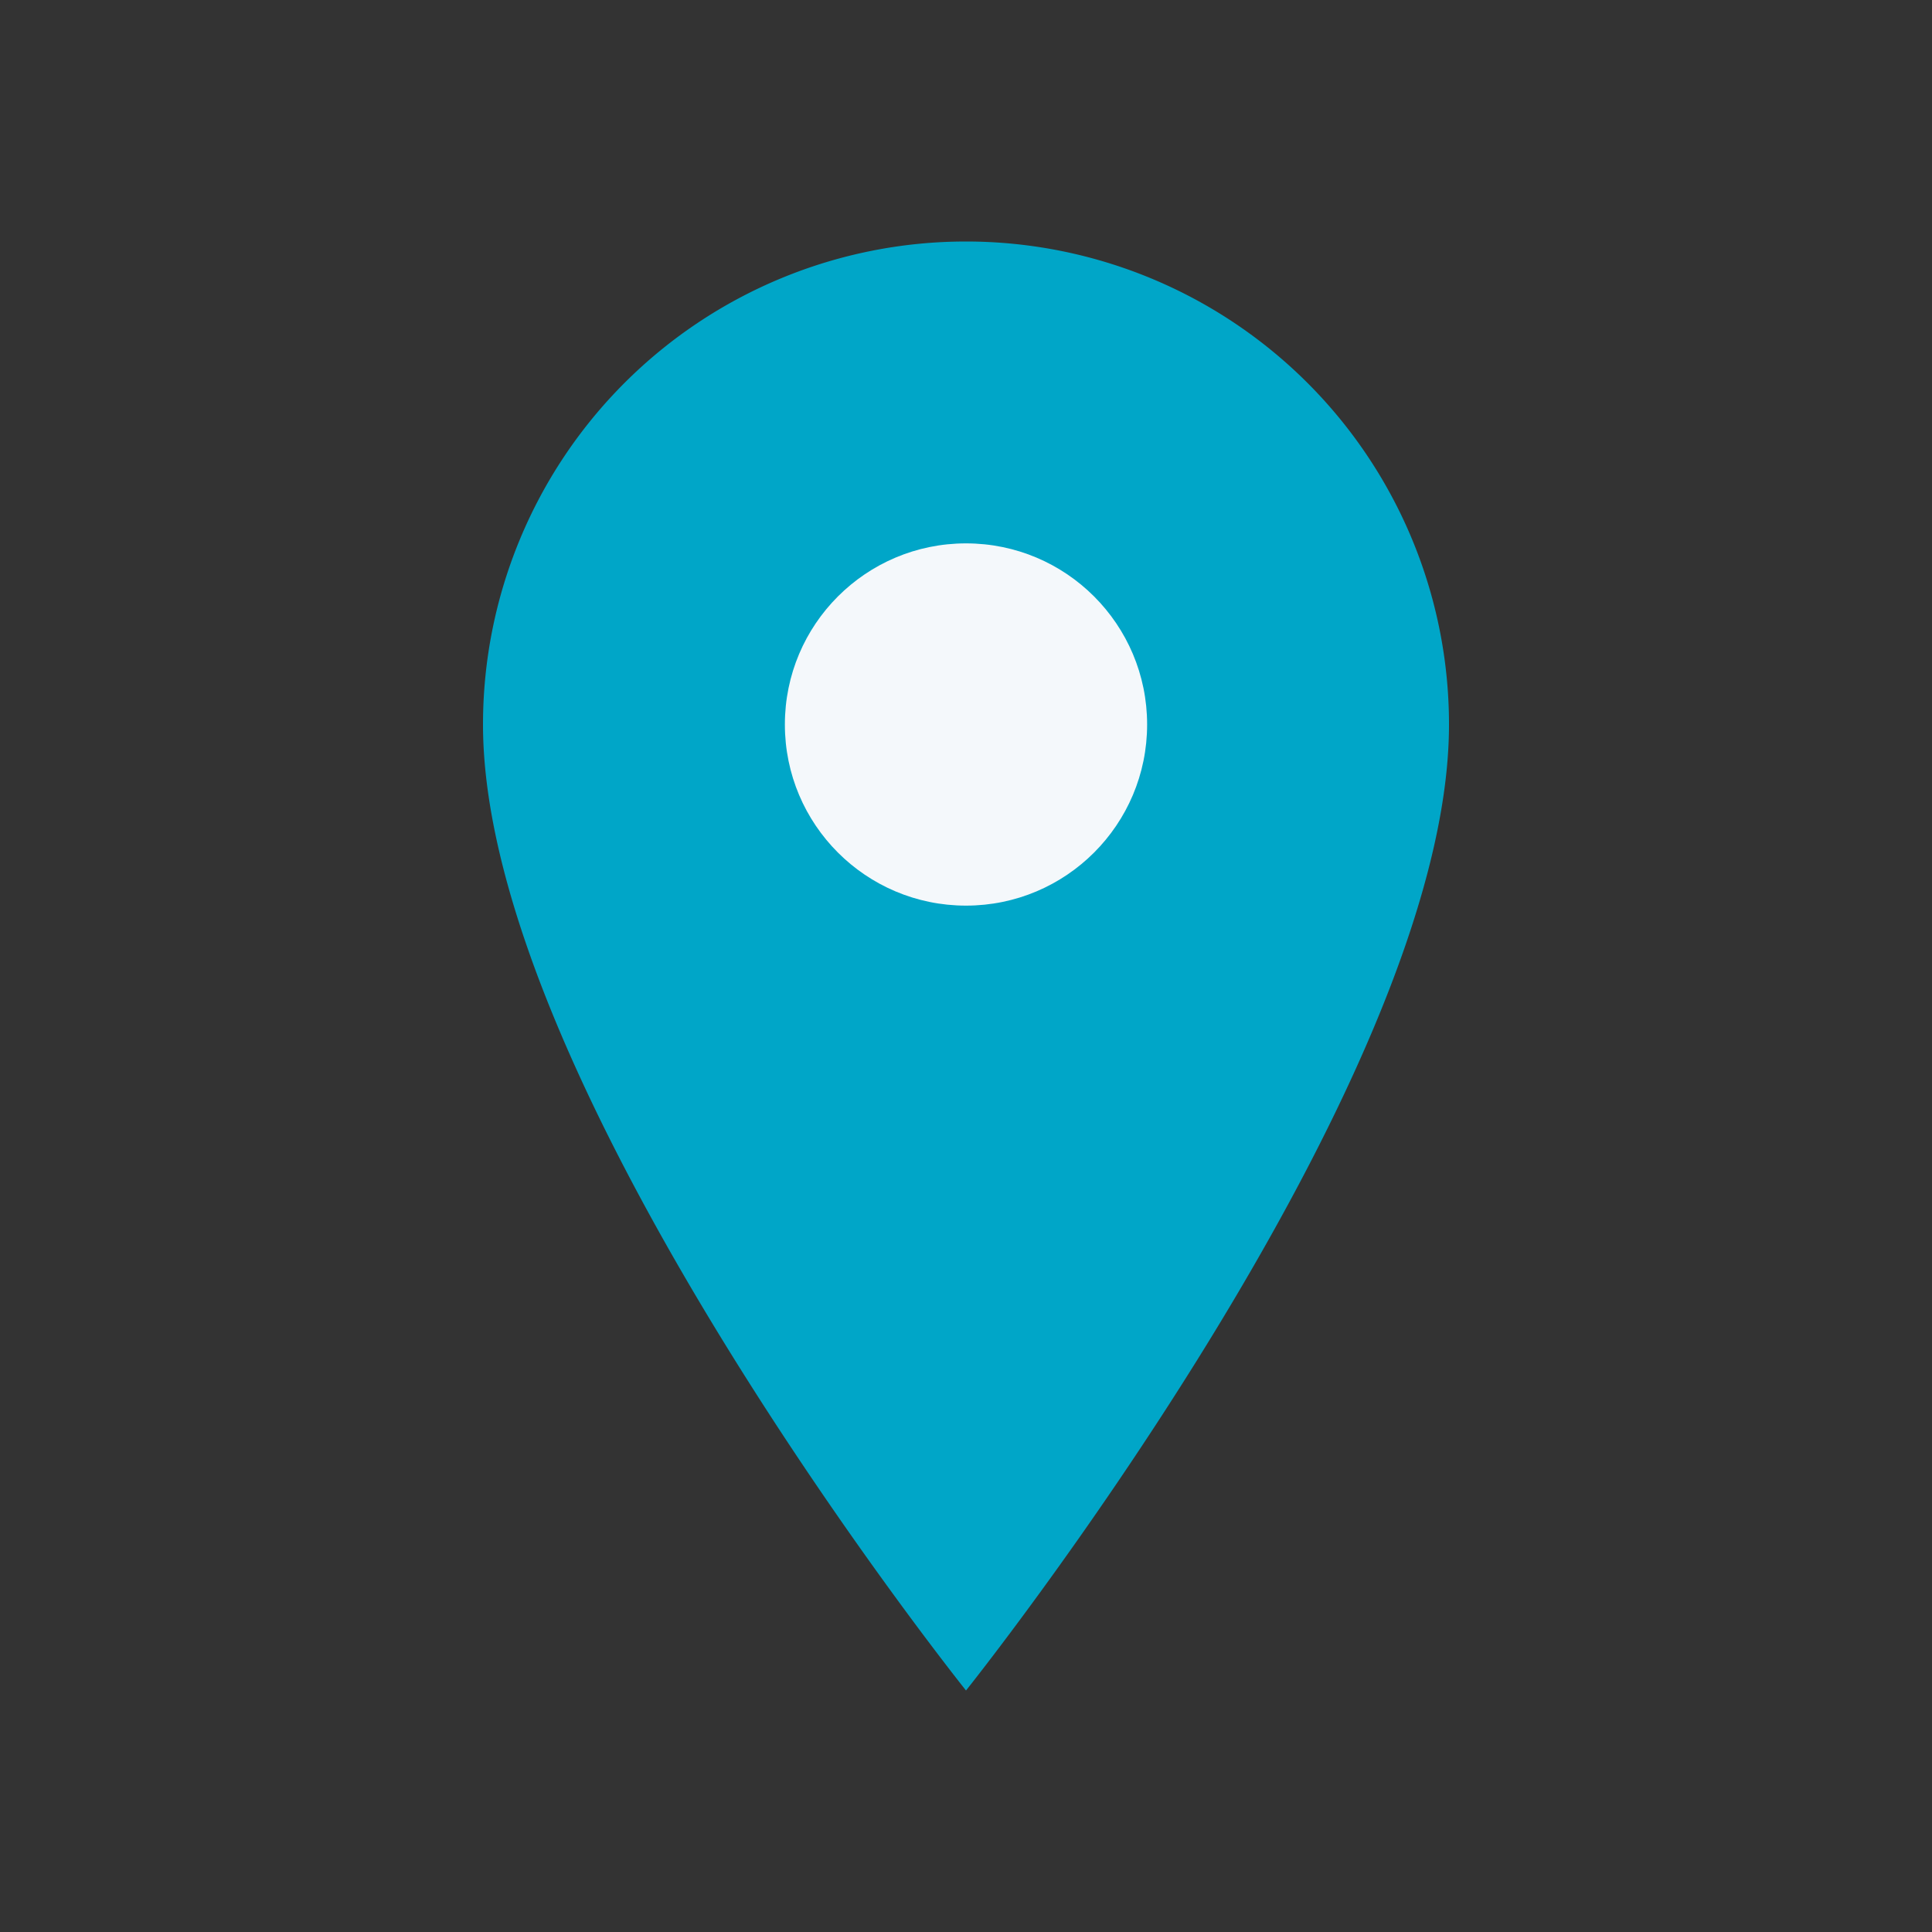
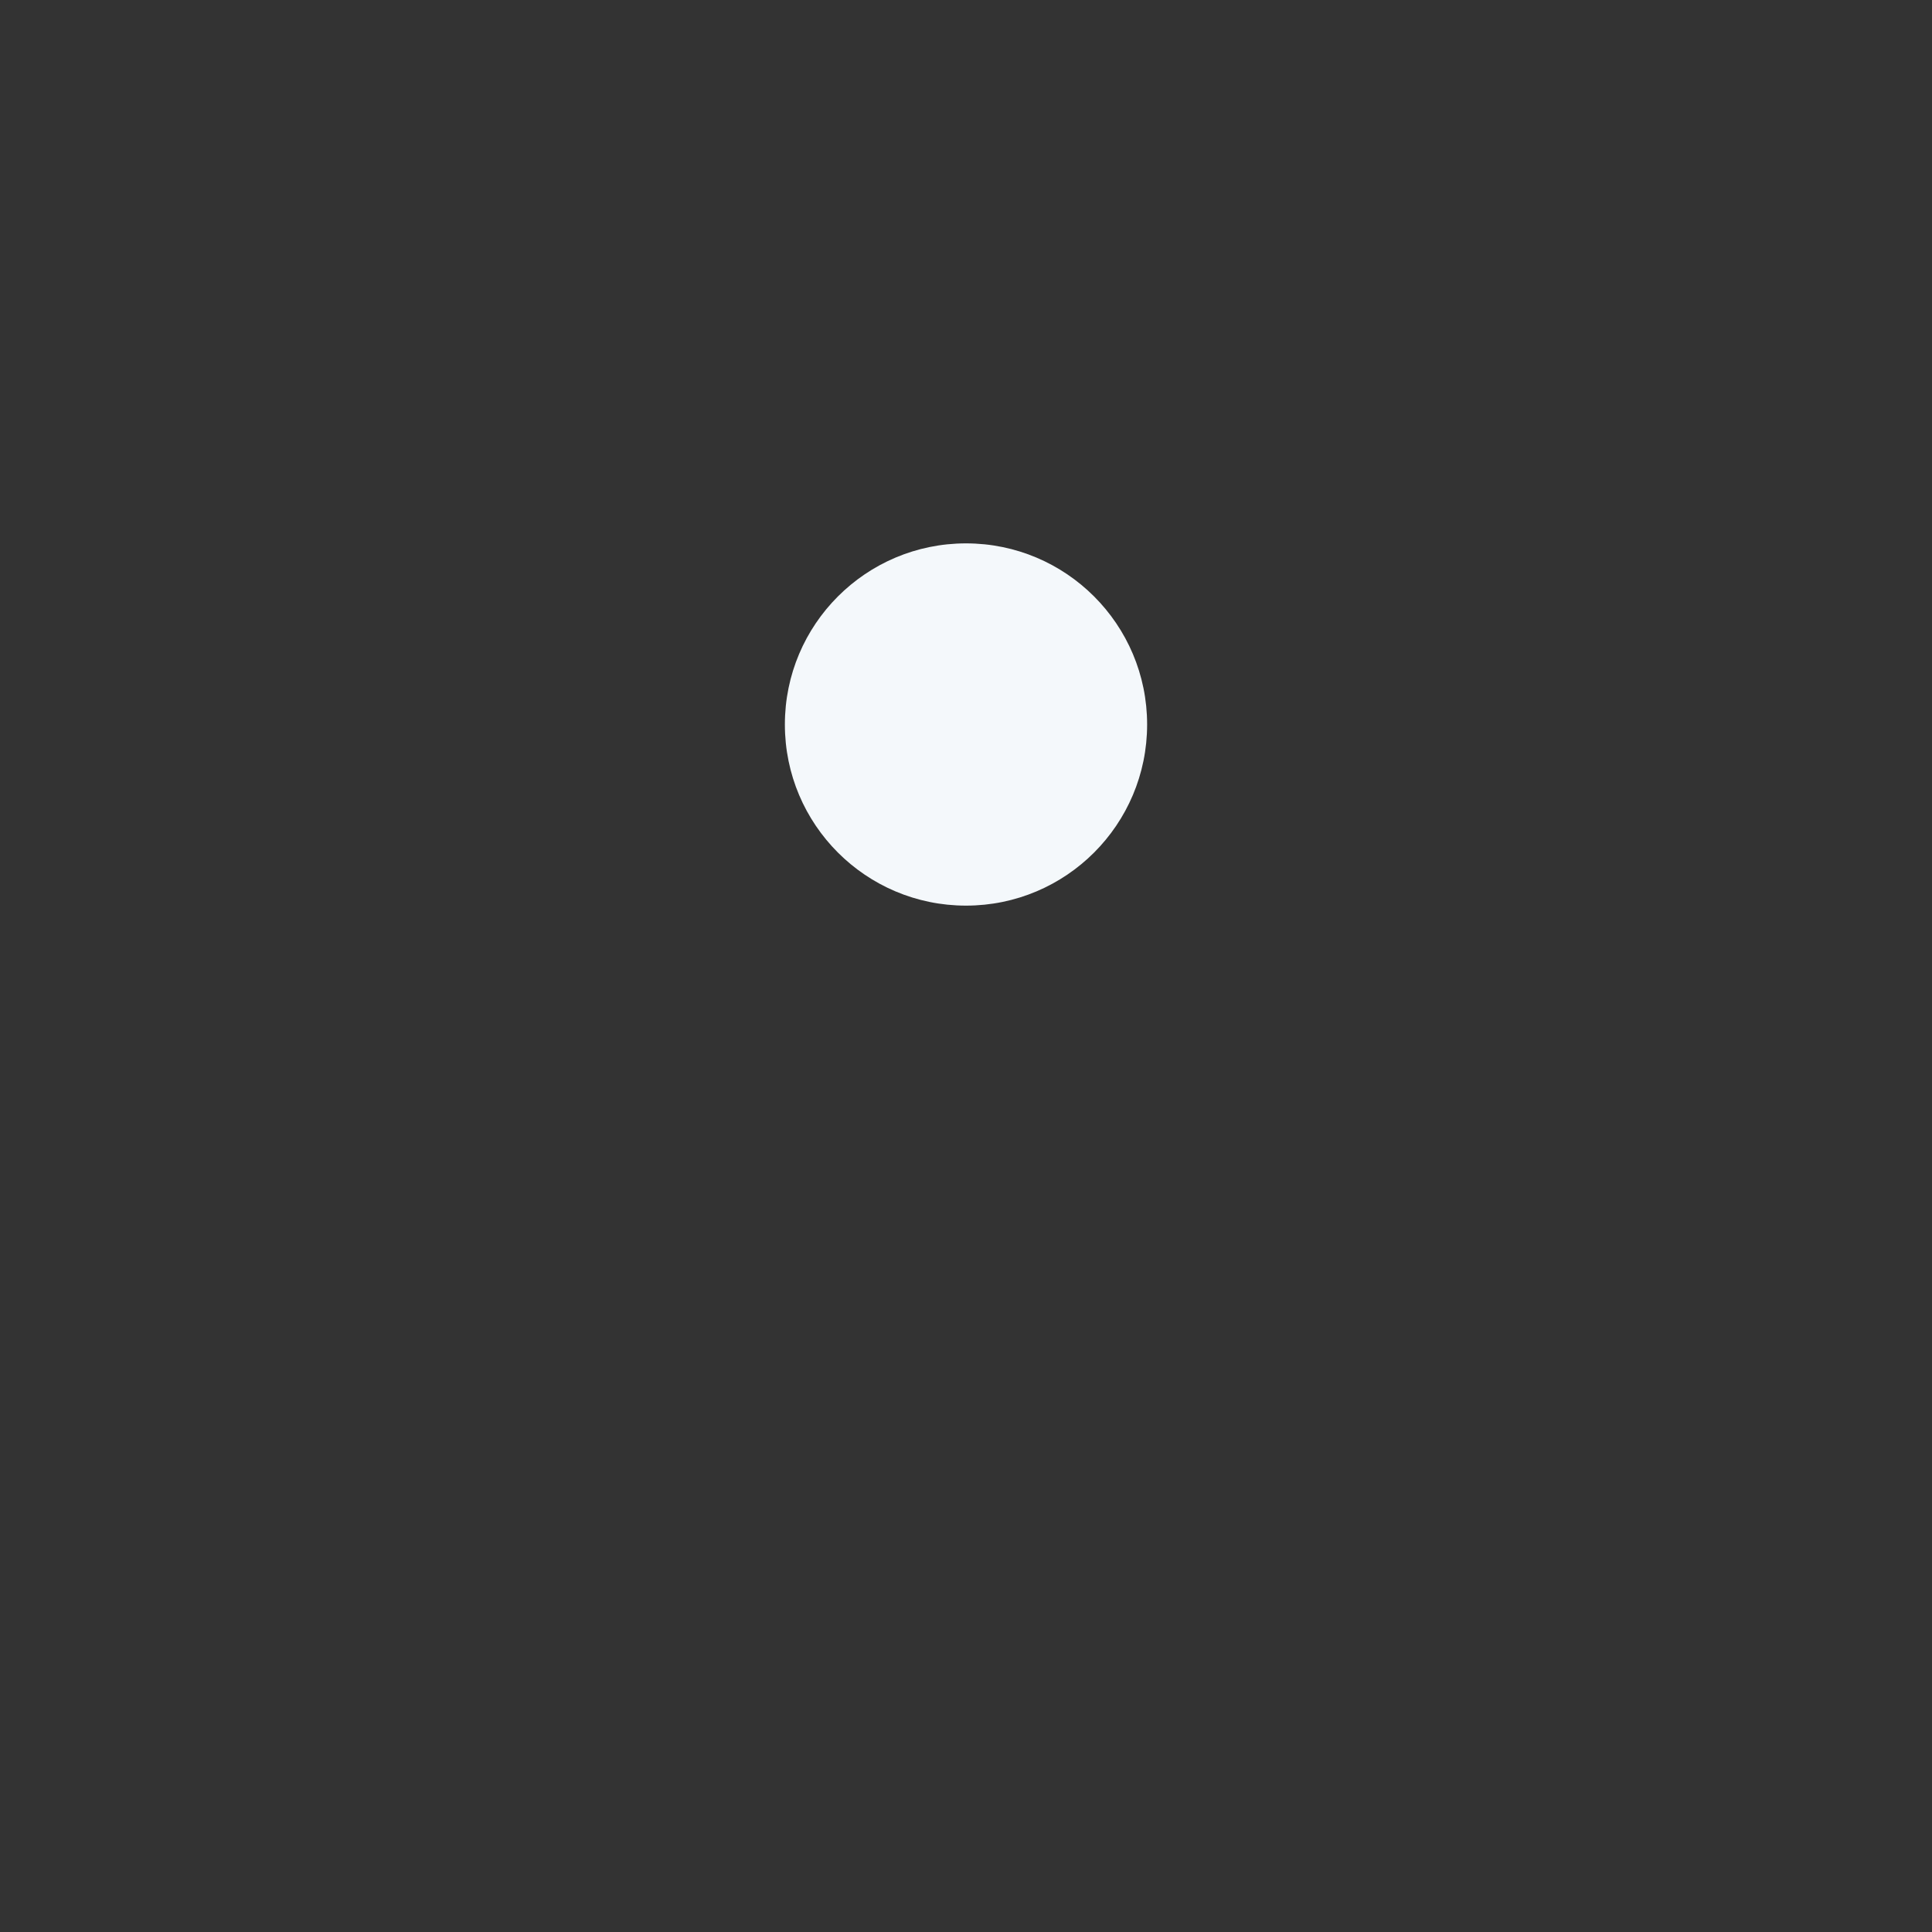
<svg xmlns="http://www.w3.org/2000/svg" width="32" height="32" viewBox="0 0 32 32">
  <rect x="0" y="0" width="32" height="32" fill="#333333" stroke="none" />
-   <path d="M16 4a8 8 0 018 8c0 6-8 16-8 16S8 18 8 12a8 8 0 018-8z" fill="#00A6C8" />
  <circle cx="16" cy="12" r="3" fill="#F4F8FB" />
</svg>